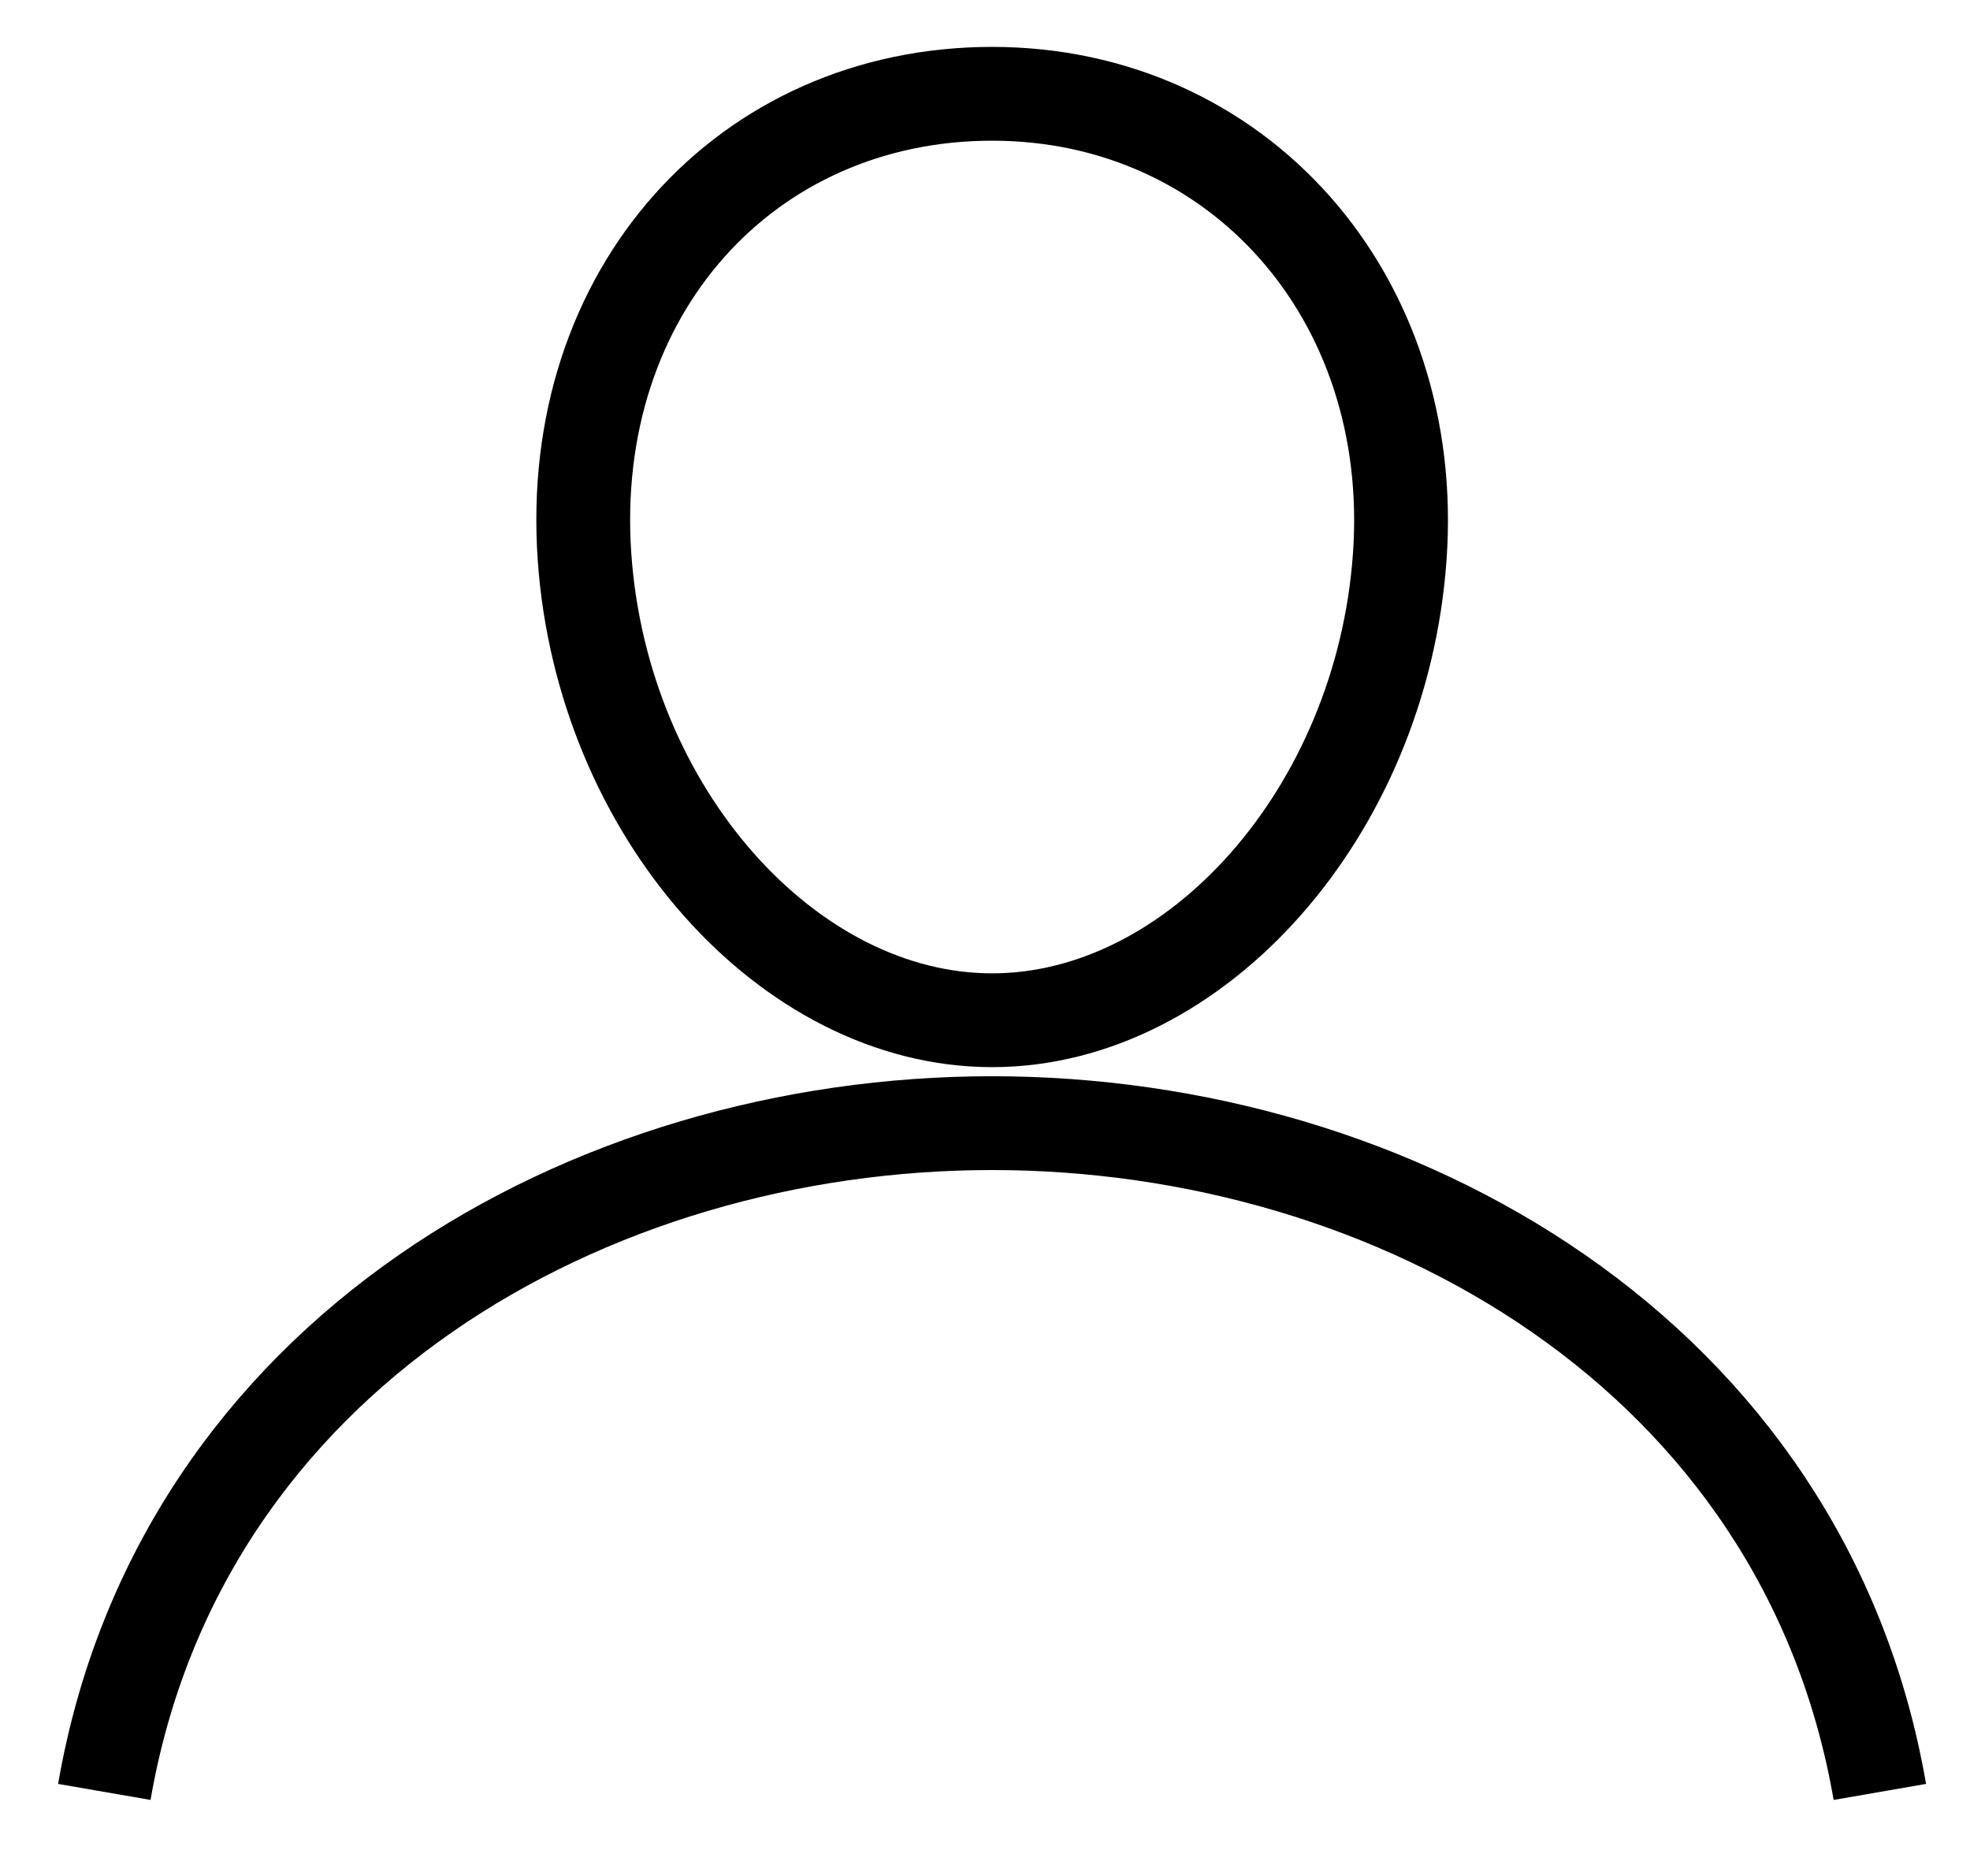
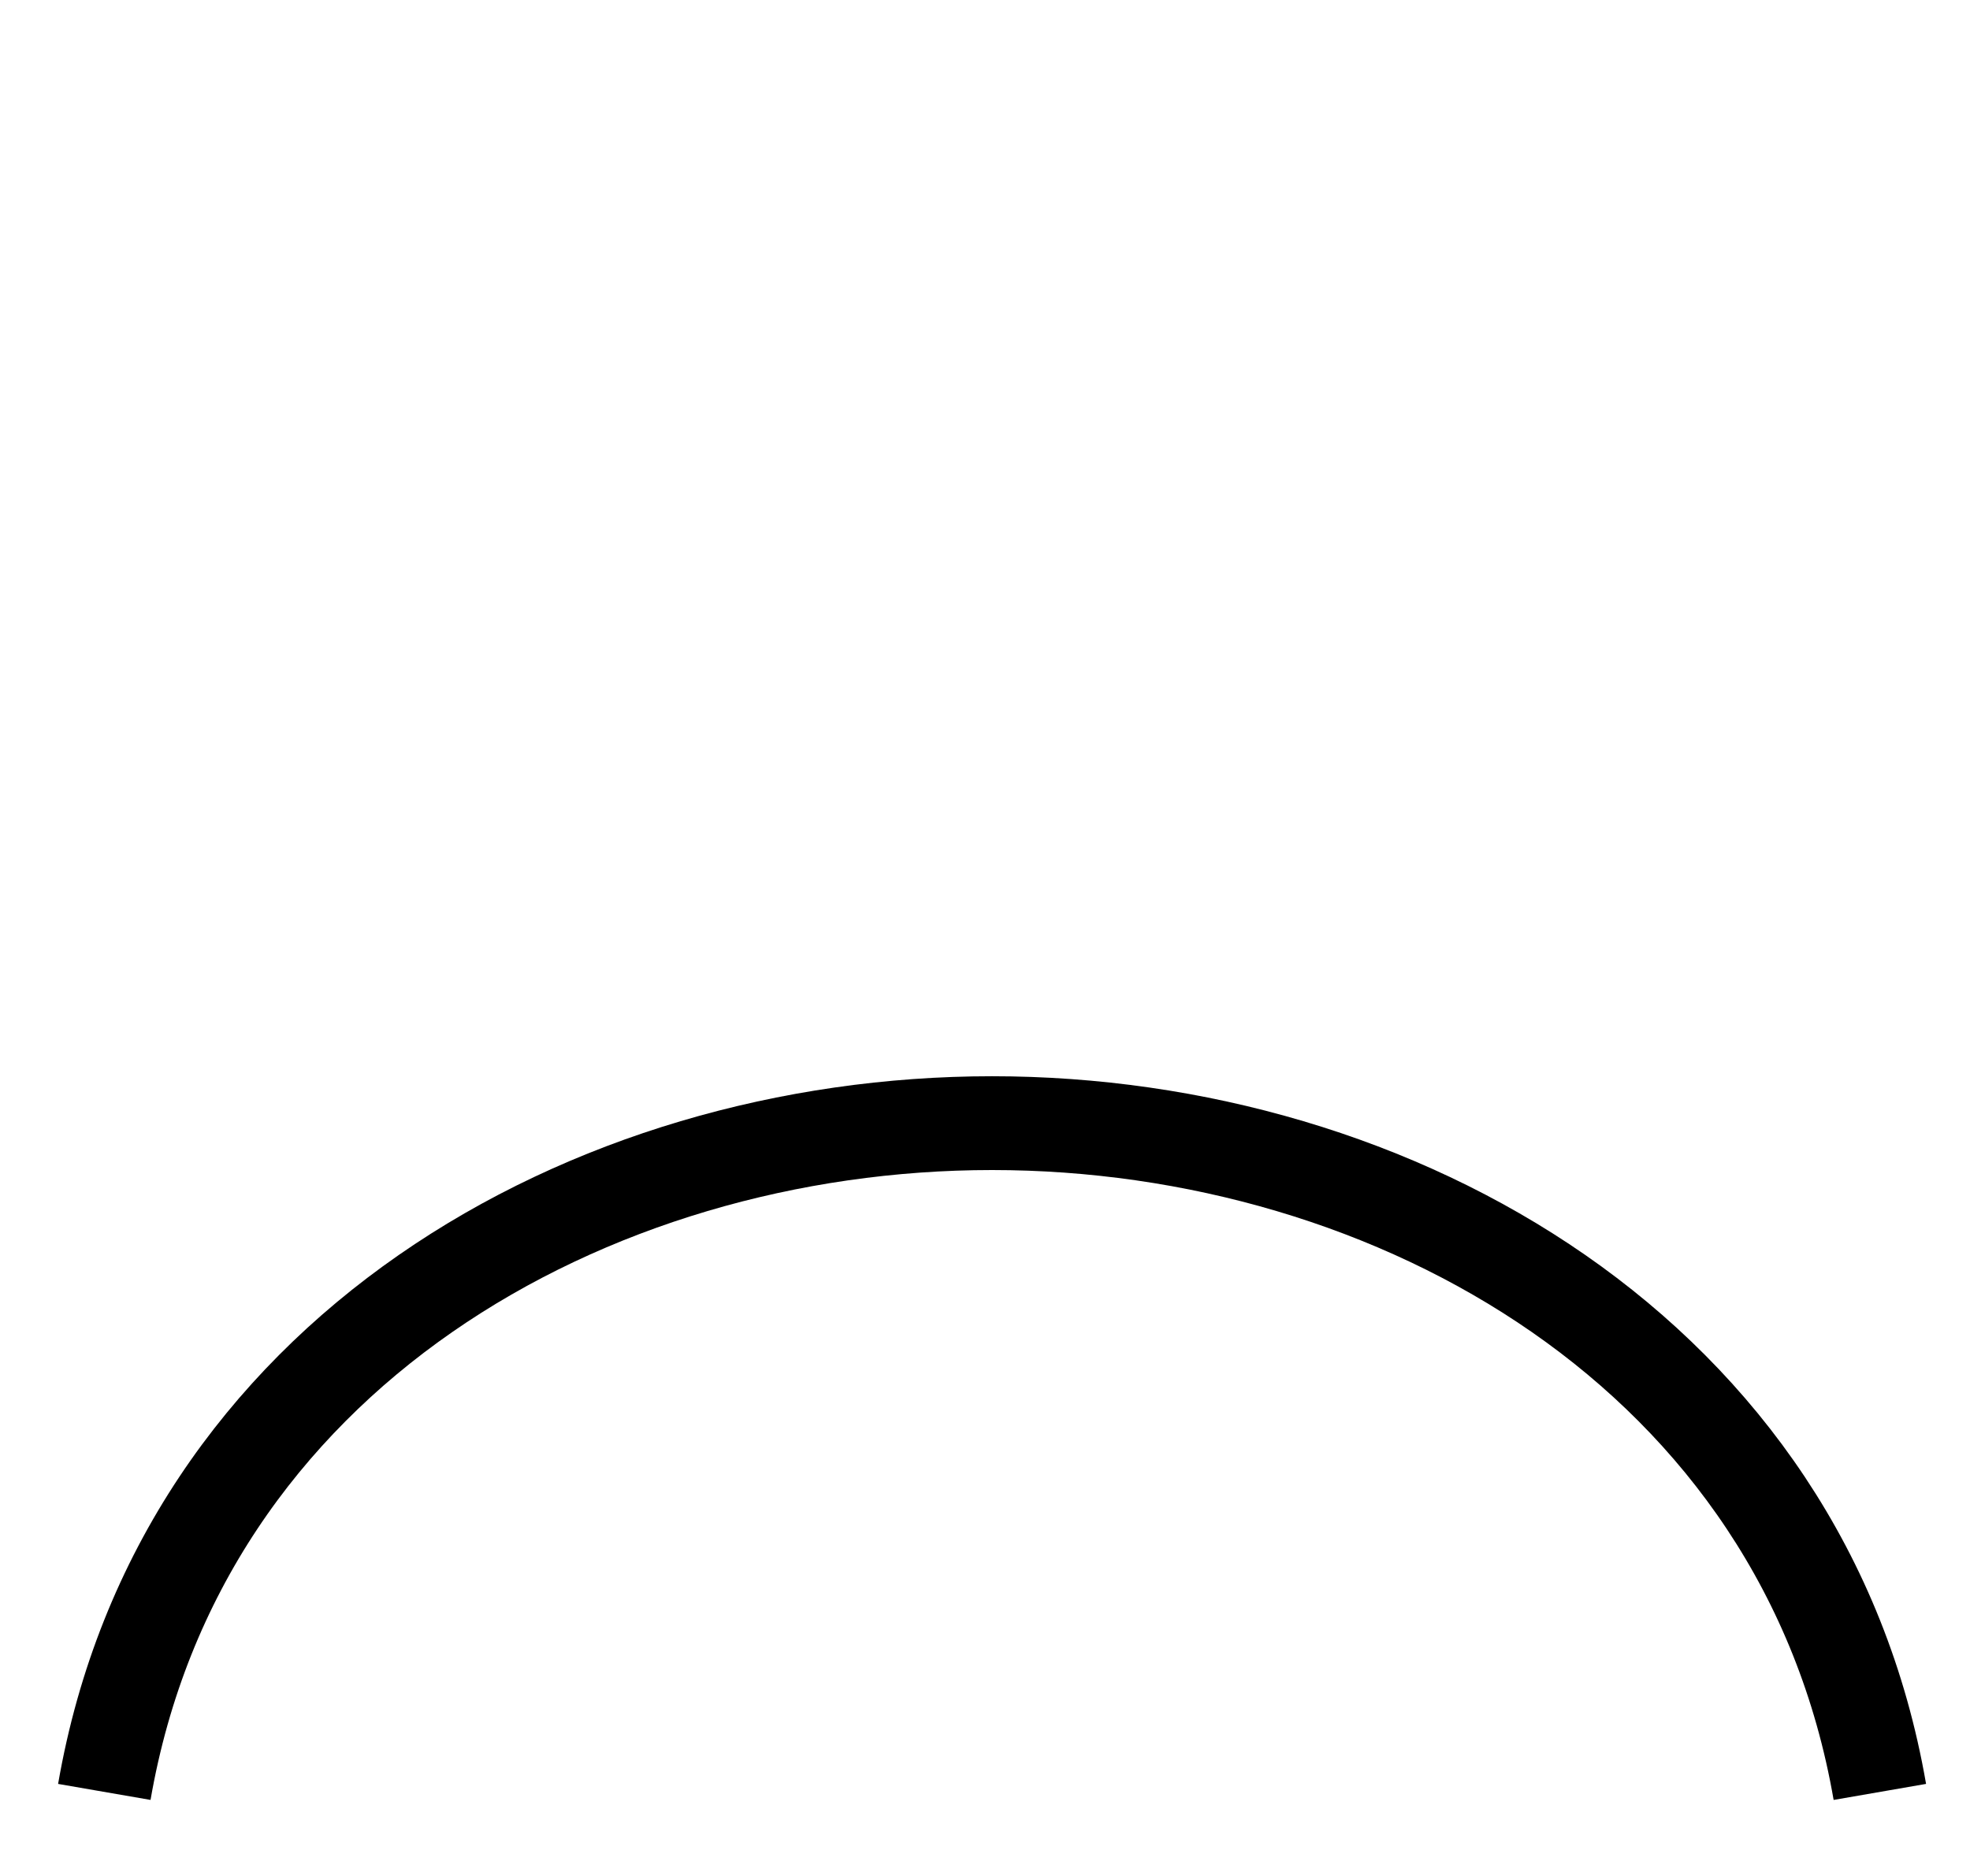
<svg xmlns="http://www.w3.org/2000/svg" width="21" height="20" viewBox="0 0 21 20" fill="none">
-   <path d="M14.921 5.938C14.728 8.658 12.748 10.877 10.576 10.877C8.404 10.877 6.421 8.659 6.231 5.938C6.034 3.109 7.958 1 10.576 1C13.193 1 15.12 3.161 14.921 5.938Z" stroke="black" stroke-linecap="round" stroke-linejoin="round" />
  <path d="M1.112 19.104C1.919 14.443 6.279 11.974 10.575 11.974C14.871 11.974 19.231 14.443 20.039 19.104" stroke="black" stroke-miterlimit="10" />
</svg>